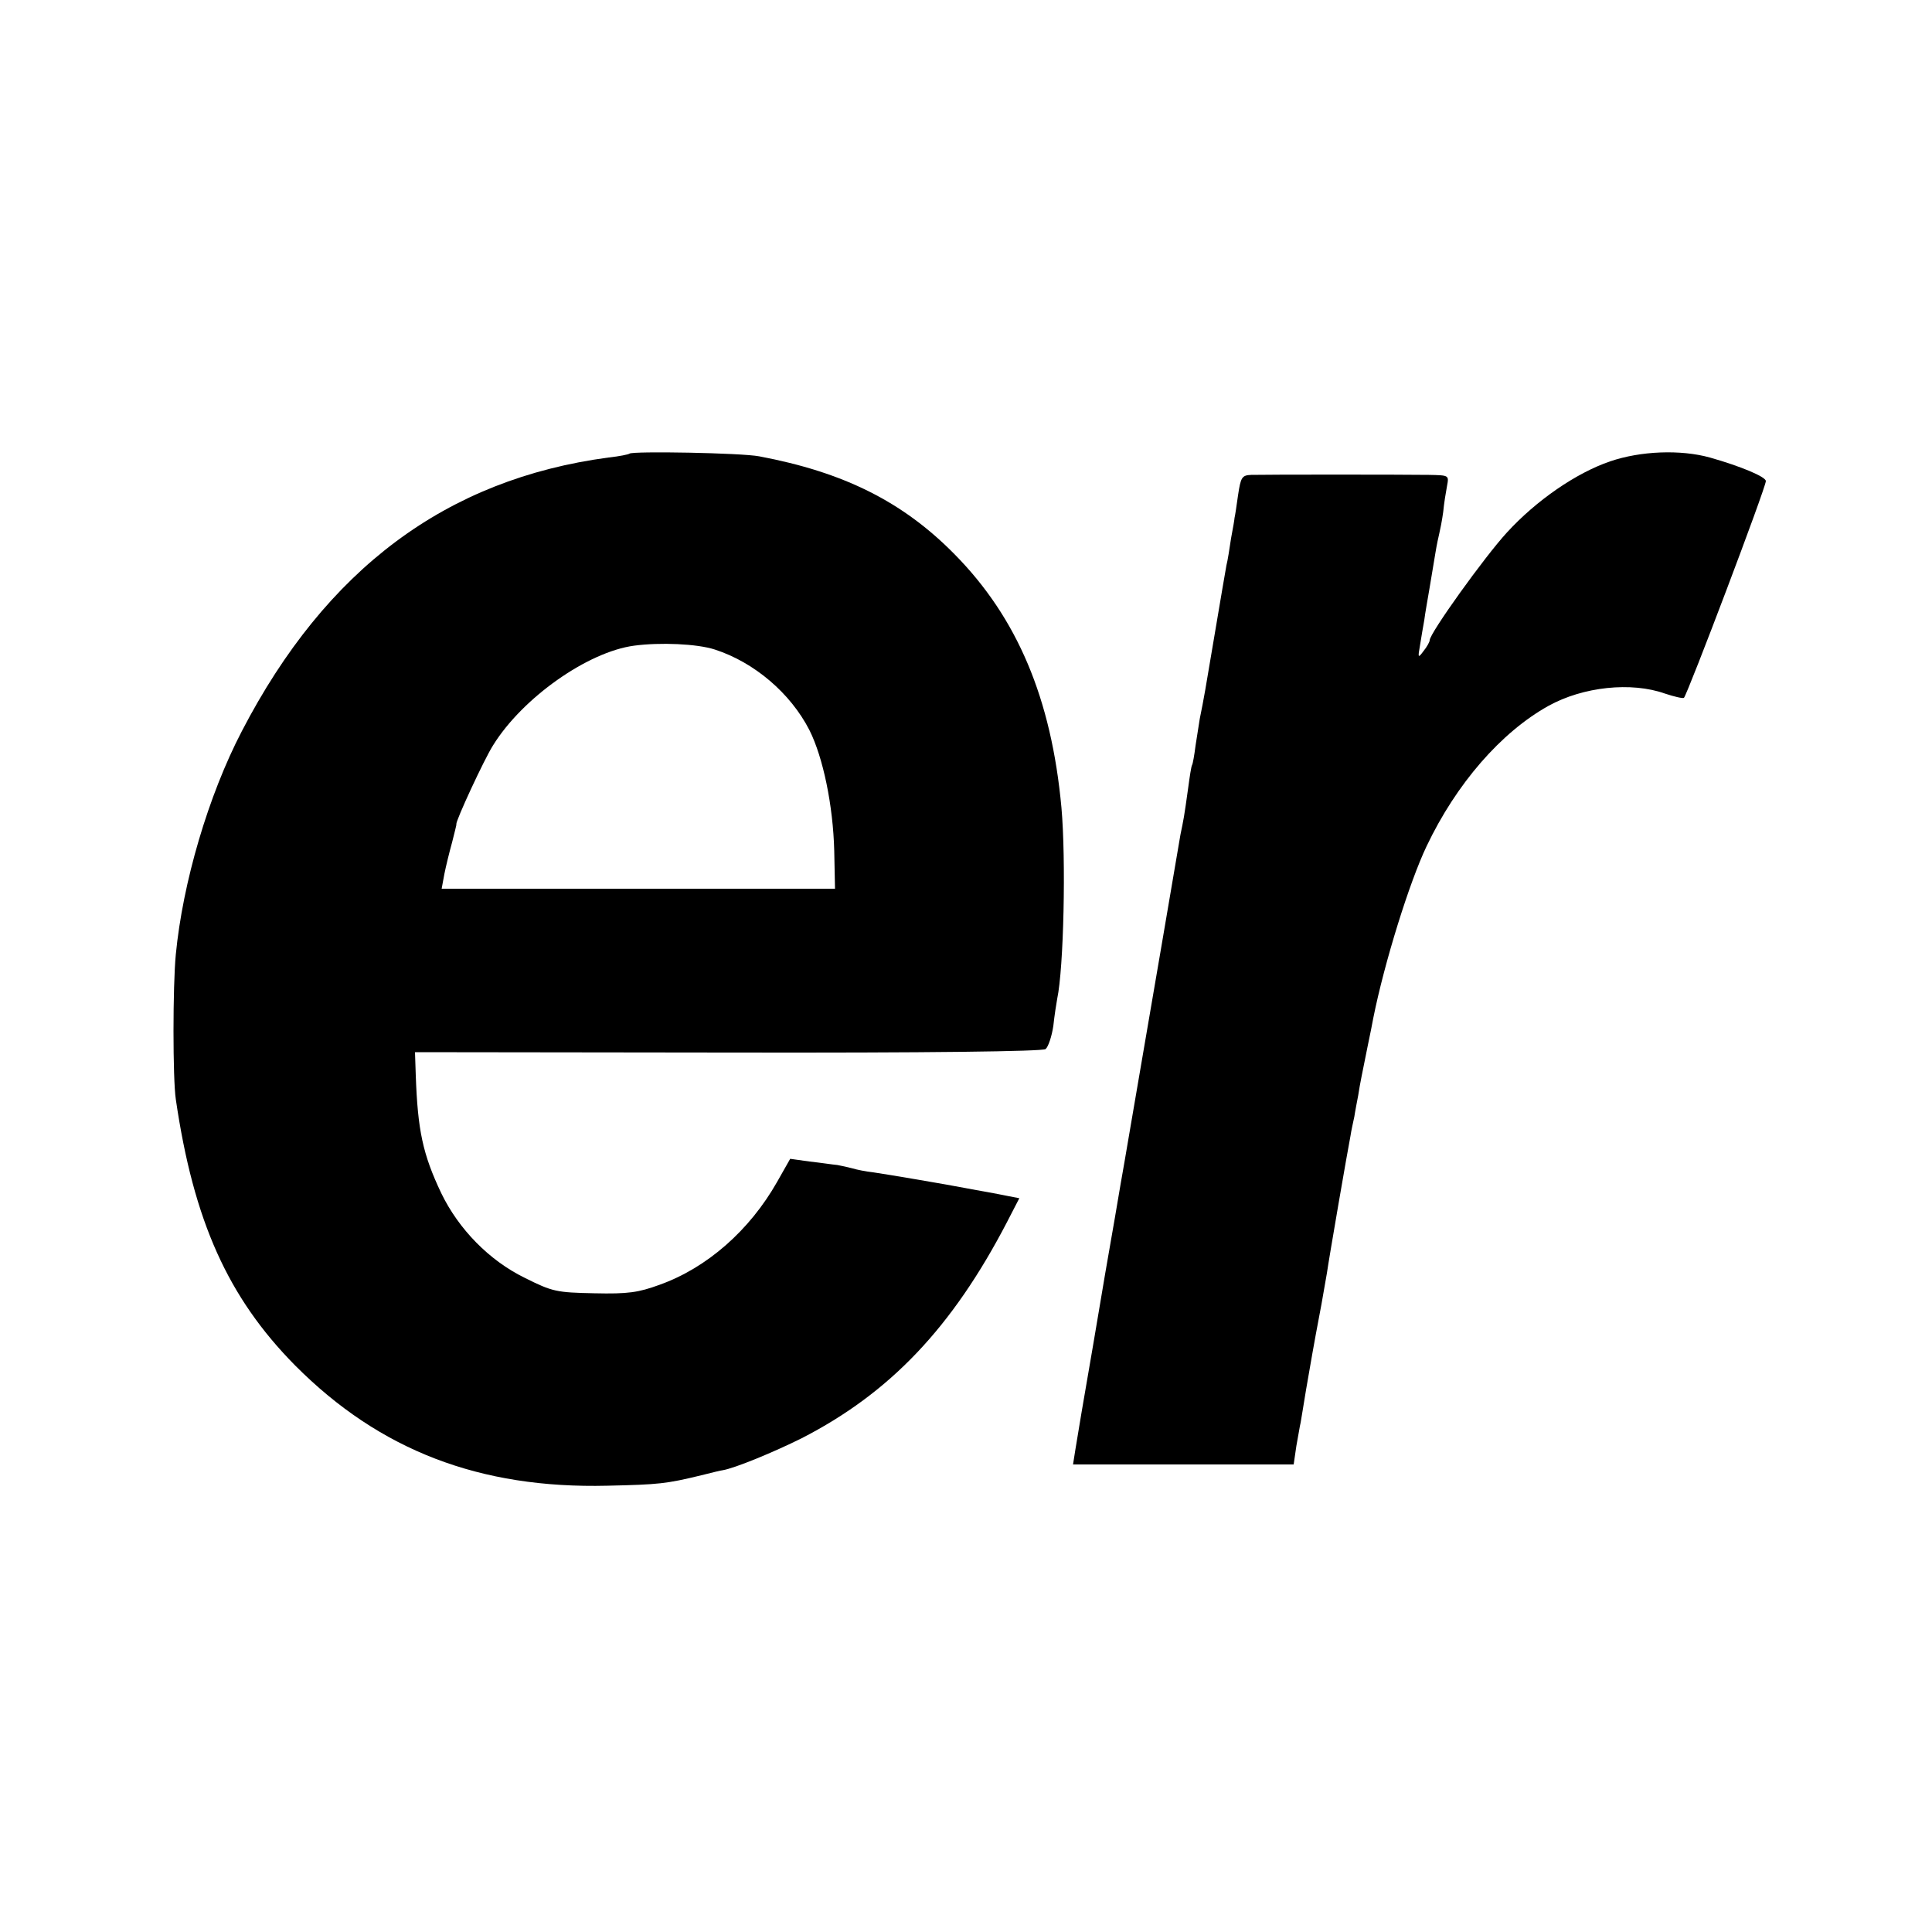
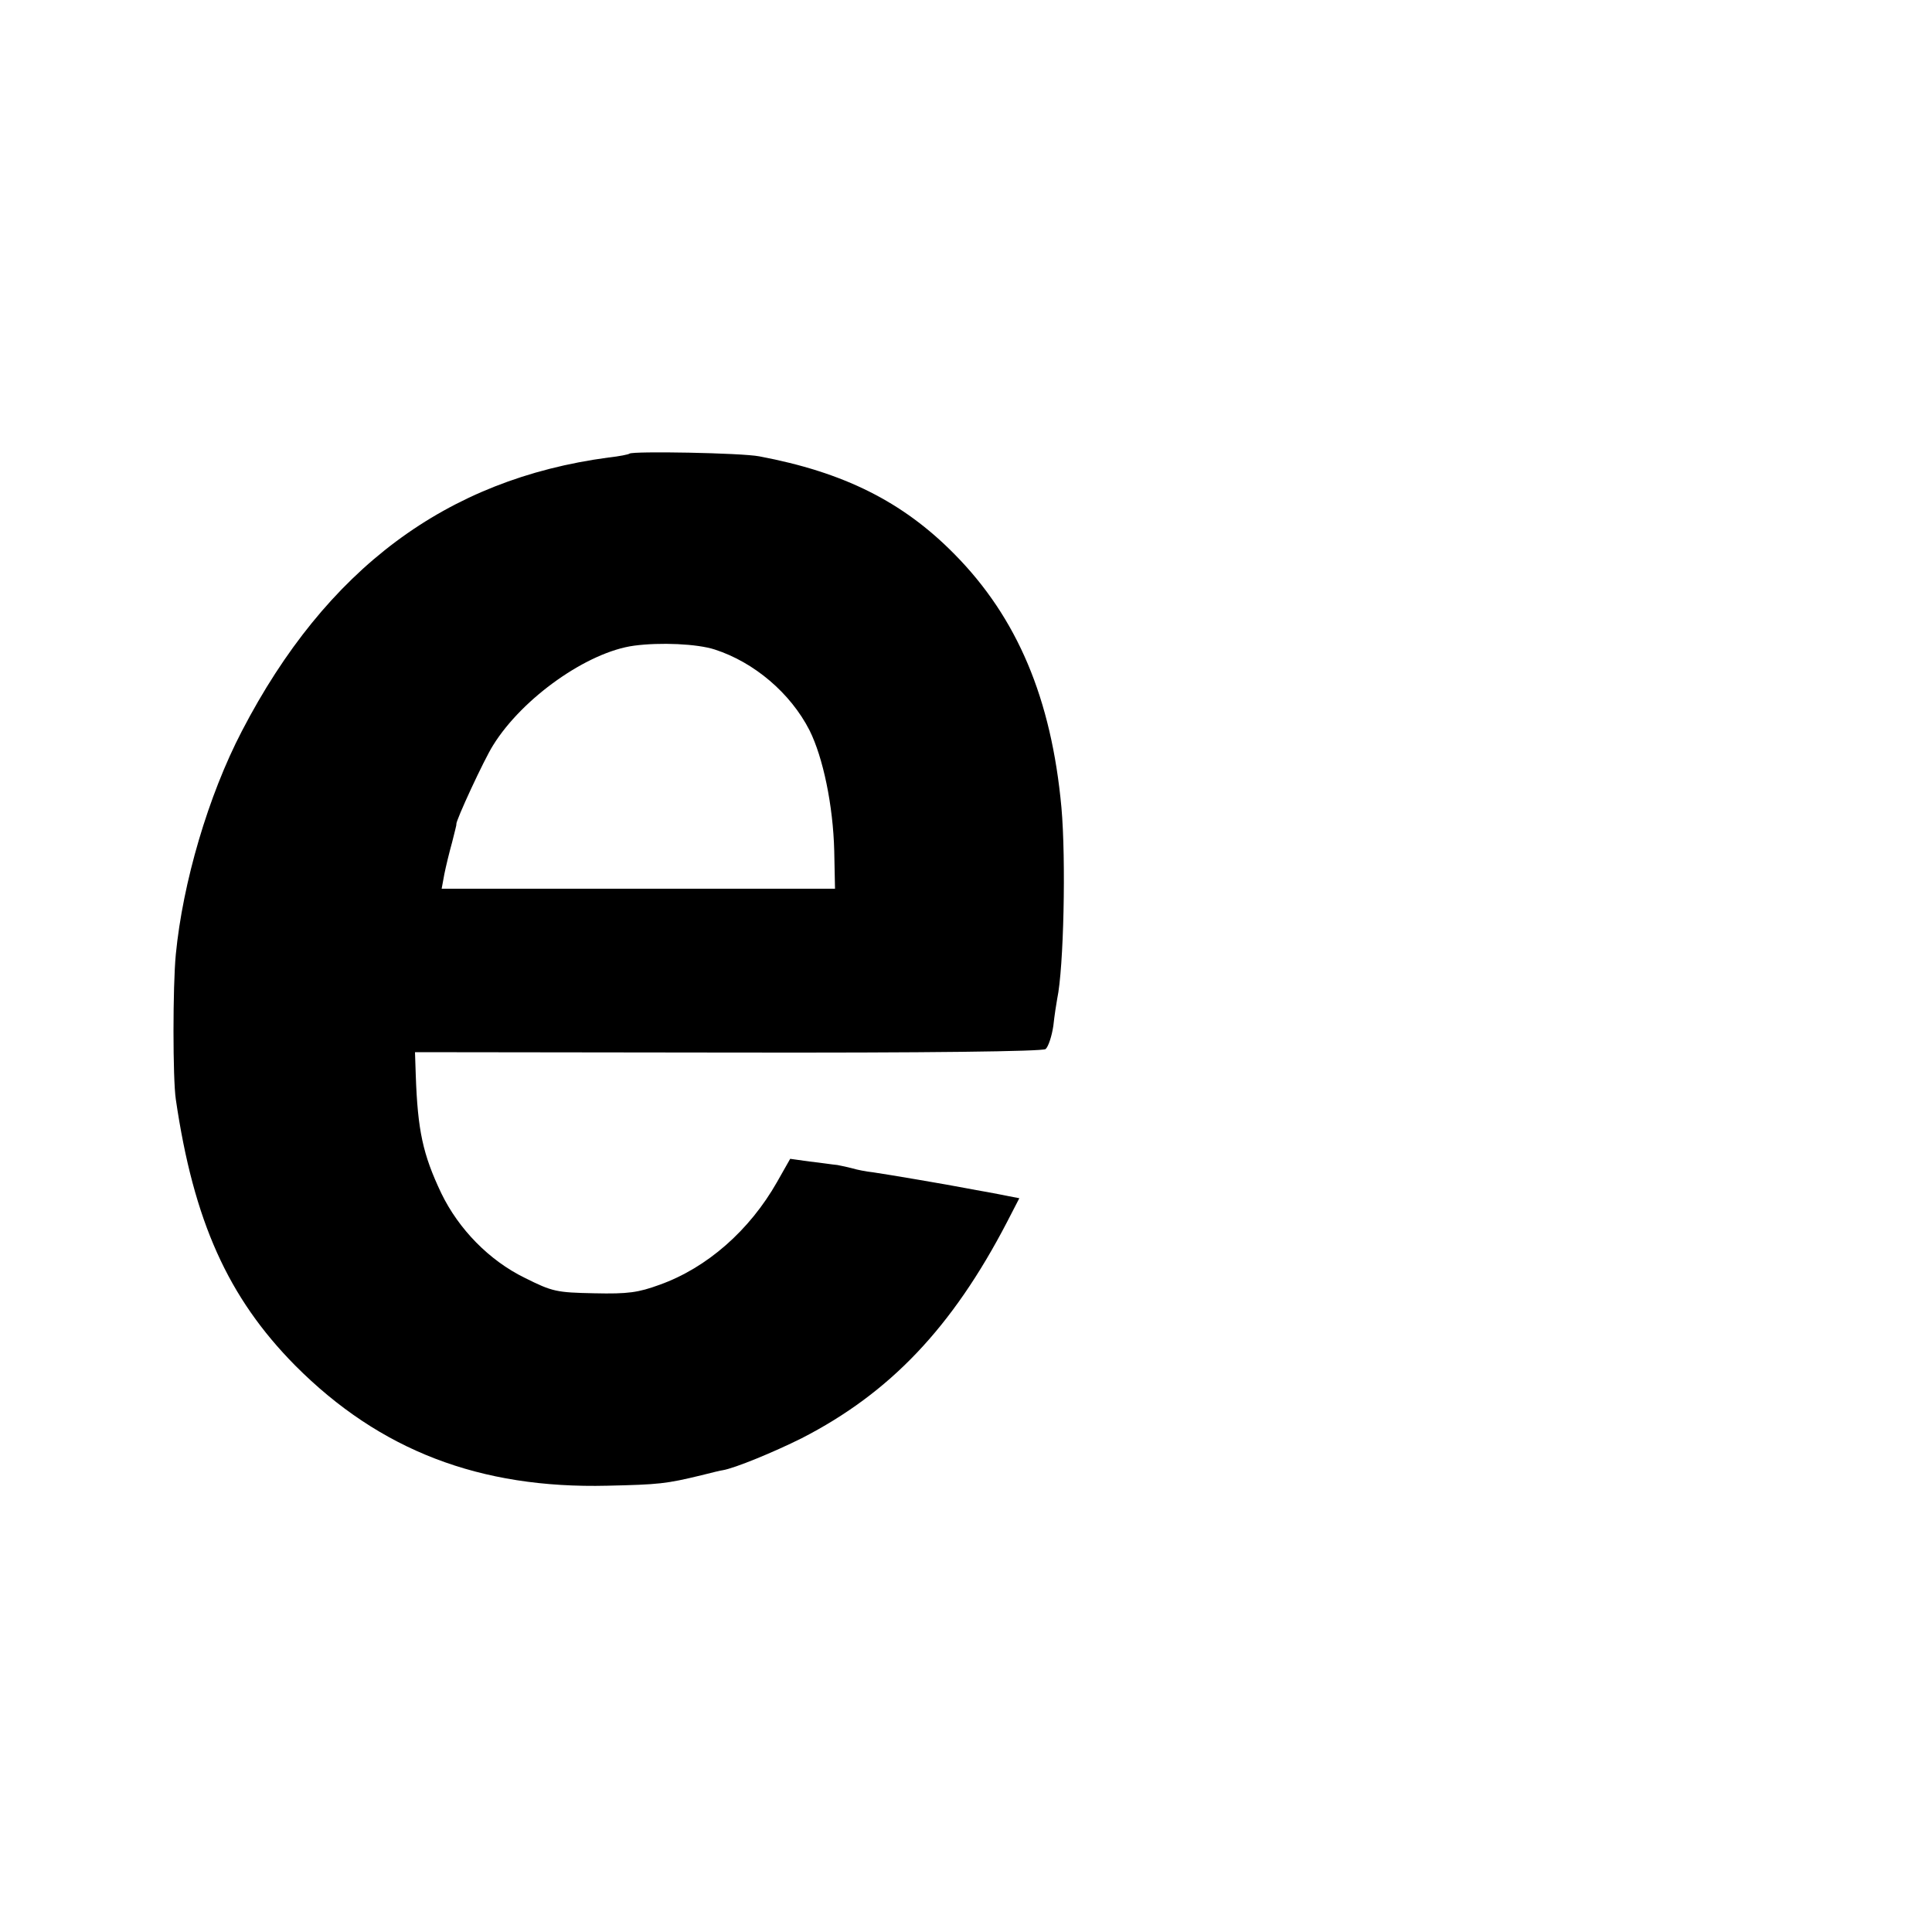
<svg xmlns="http://www.w3.org/2000/svg" version="1.0" width="500pt" height="500pt" viewBox="0 0 500 500" preserveAspectRatio="xMidYMid meet">
  <g transform="translate(0,500) scale(0.1,-0.1)" fill="#000000" stroke="none">
    <path d="M1629 3826 c-2 -2 -26 -7 -54 -10 -420 -56 -731 -288 -949 -708 -87 -167 -153 -392 -171 -578 -8 -82 -8 -322 0 -375 46 -315 135 -513 309 -689 219 -220 478 -319 808 -311 134 3 152 5 243 27 28 7 52 13 55 13 31 5 133 47 205 83 228 117 389 286 531 559 l32 62 -26 5 c-15 3 -40 8 -57 11 -16 3 -41 7 -55 10 -46 9 -205 36 -240 41 -19 2 -43 7 -53 10 -11 3 -29 7 -40 9 -12 1 -44 6 -72 9 l-50 7 -34 -60 c-71 -125 -181 -222 -304 -266 -55 -20 -81 -24 -169 -22 -98 2 -108 4 -180 40 -92 45 -171 126 -216 219 -48 101 -61 163 -66 305 l-2 60 810 -1 c525 -1 814 3 822 9 7 6 16 33 20 60 3 28 8 59 10 70 17 80 23 360 11 495 -26 282 -114 491 -277 656 -134 136 -287 212 -505 253 -46 9 -328 14 -336 7z m221 -507 c102 -33 196 -113 245 -209 35 -70 61 -194 64 -312 l2 -98 -509 0 -509 0 7 38 c4 20 13 57 20 82 6 25 12 46 11 47 -2 8 72 168 95 204 76 123 245 242 365 258 67 9 163 5 209 -10z" />
-     <path d="M4167 3806 c-88 -30 -191 -101 -267 -184 -58 -63 -200 -261 -200 -279 0 -4 -7 -17 -16 -28 -14 -19 -15 -18 -9 15 3 19 8 49 11 65 2 17 9 55 14 85 5 30 12 71 15 90 3 19 8 42 10 50 2 8 7 33 10 55 2 22 7 52 10 68 5 27 5 27 -47 28 -67 1 -424 1 -460 0 -24 -1 -27 -6 -34 -53 -4 -29 -8 -55 -9 -58 0 -3 -4 -27 -9 -53 -4 -27 -9 -59 -12 -70 -2 -12 -16 -91 -30 -176 -25 -149 -28 -167 -39 -221 -2 -14 -7 -45 -11 -70 -3 -24 -7 -47 -9 -50 -2 -3 -6 -29 -10 -59 -4 -30 -9 -63 -11 -75 -2 -12 -6 -32 -9 -46 -23 -137 -71 -415 -100 -585 -20 -115 -44 -259 -55 -320 -10 -60 -21 -123 -24 -140 -3 -16 -24 -138 -46 -270 -23 -132 -44 -257 -47 -277 l-6 -38 286 0 285 0 7 48 c5 26 9 53 11 60 1 8 8 46 14 85 7 40 14 81 16 92 2 11 6 34 9 50 3 17 10 53 15 80 5 28 11 64 14 80 5 36 54 320 61 355 2 14 7 36 10 50 2 14 7 39 10 55 5 33 10 55 25 130 6 28 12 59 14 70 29 145 94 353 138 445 77 162 193 295 315 363 90 50 215 63 302 32 24 -8 46 -13 49 -11 10 11 212 544 212 561 0 11 -64 38 -145 61 -76 21 -179 17 -258 -10z" />
  </g>
</svg>